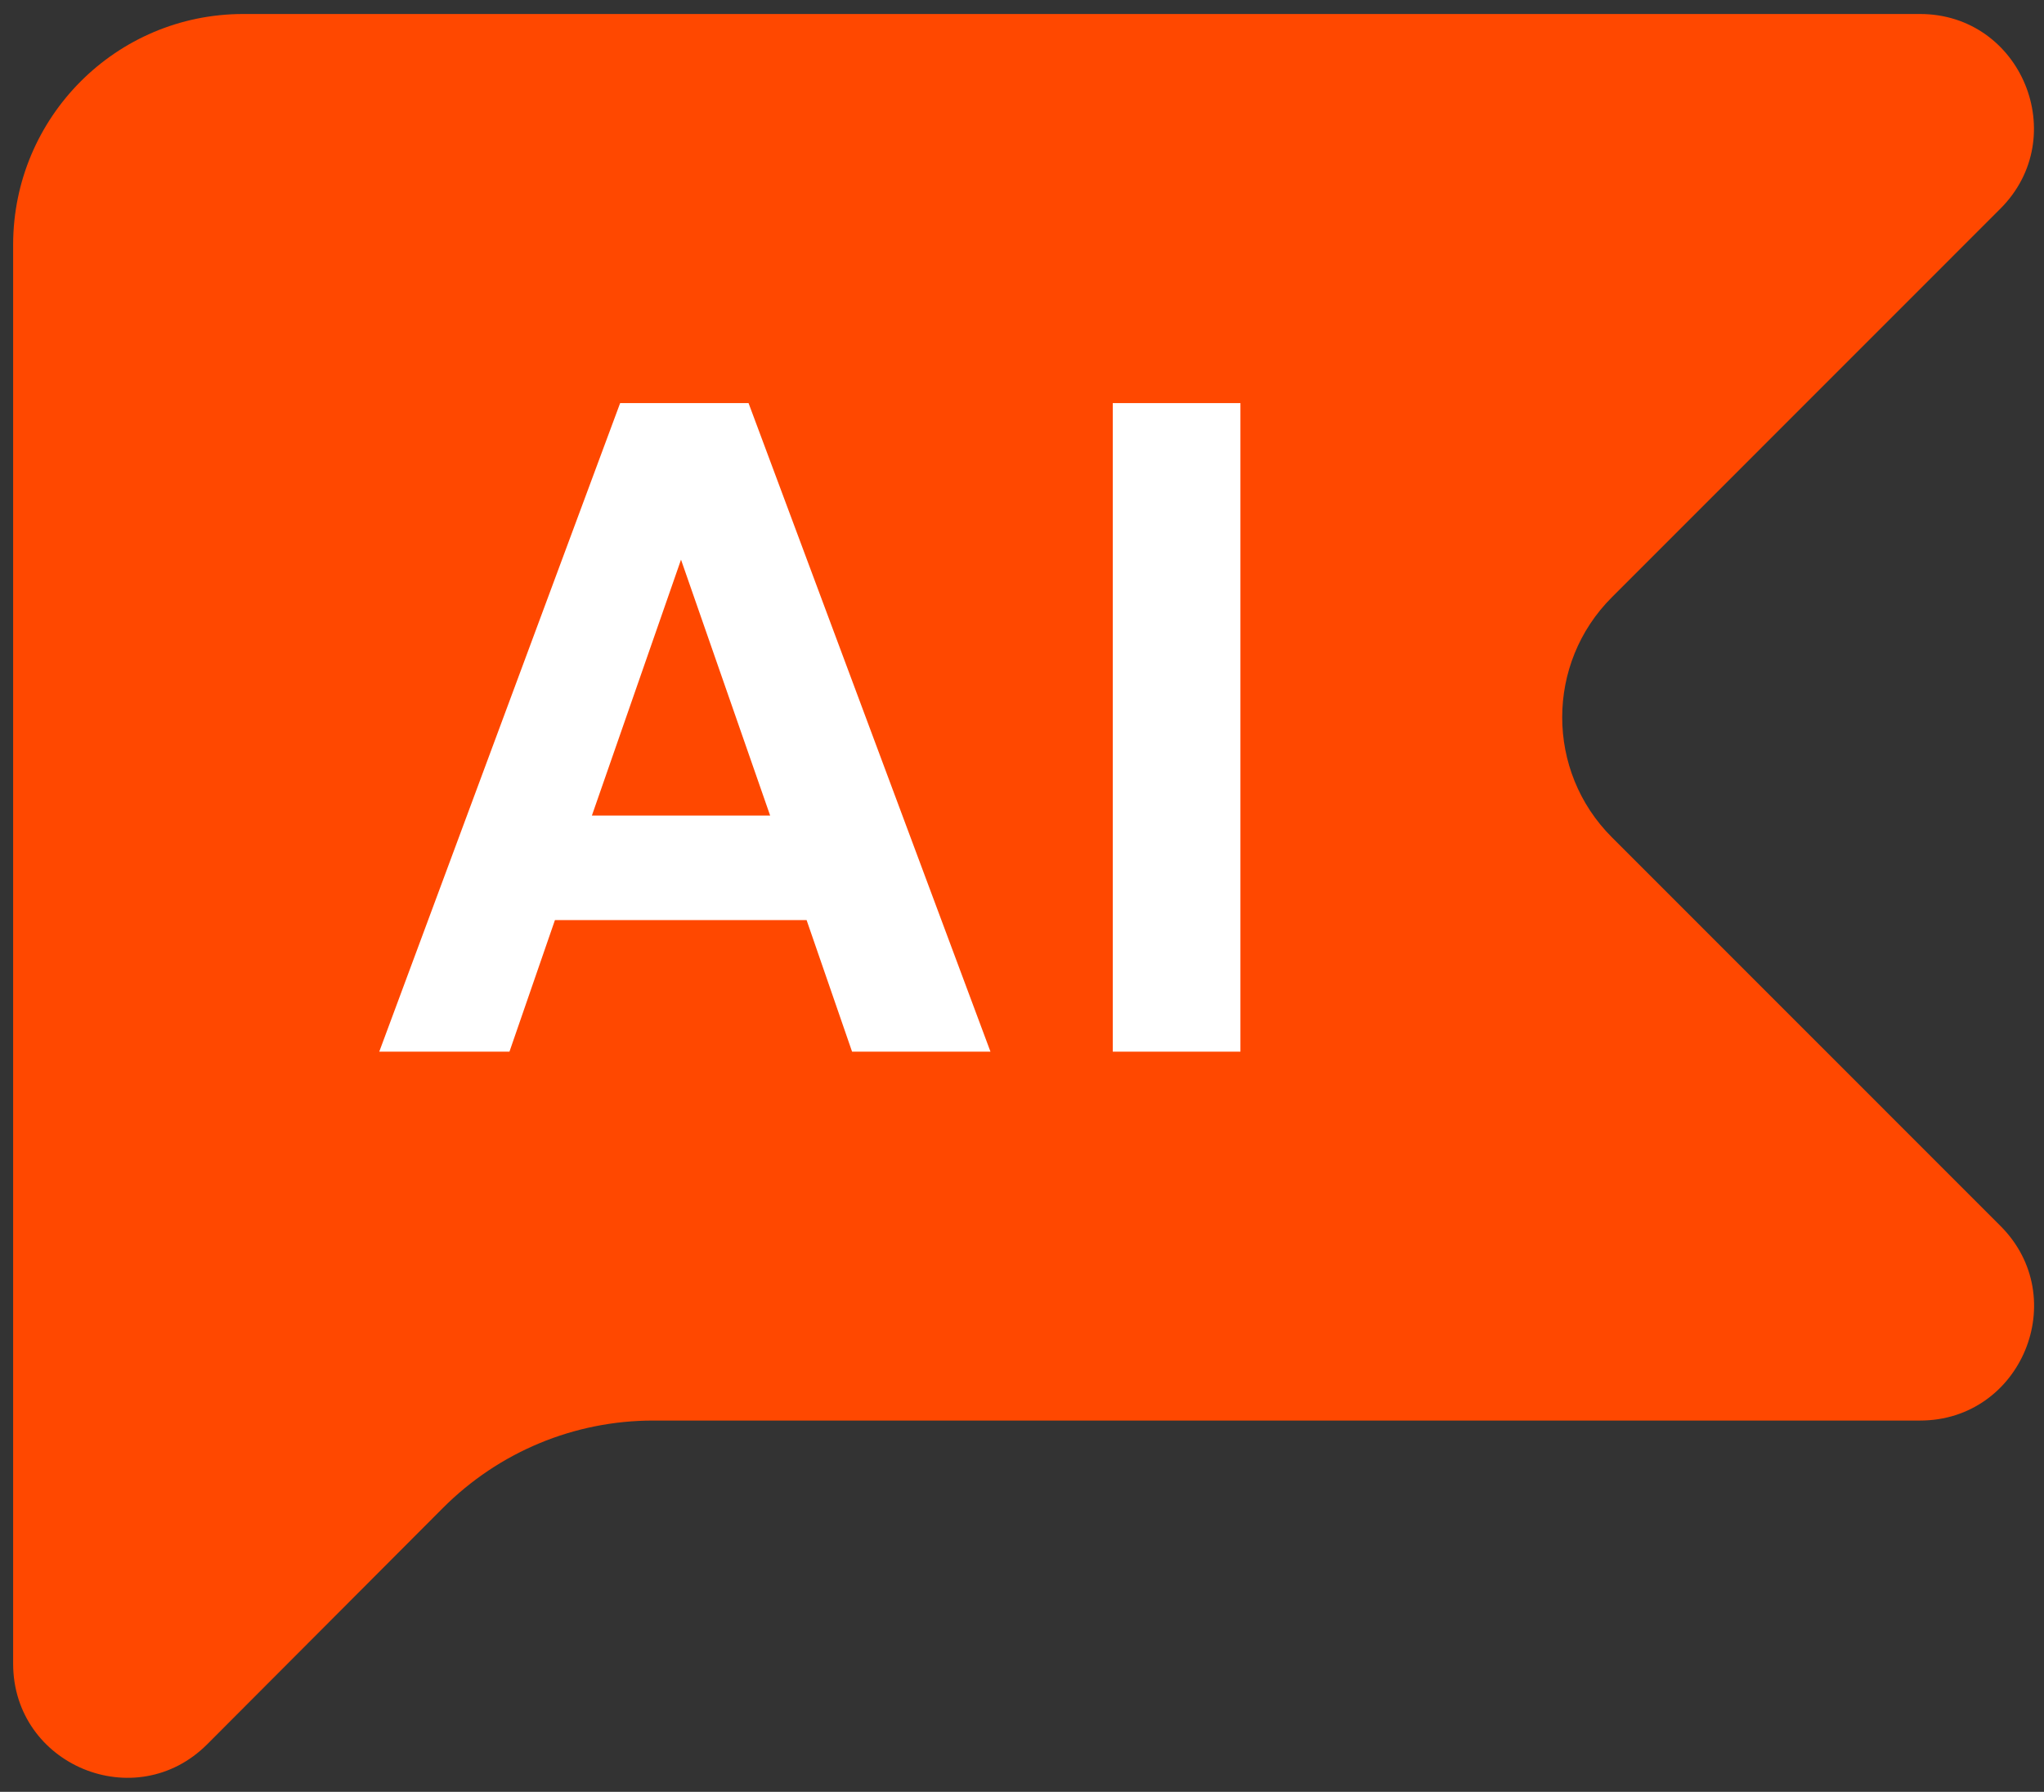
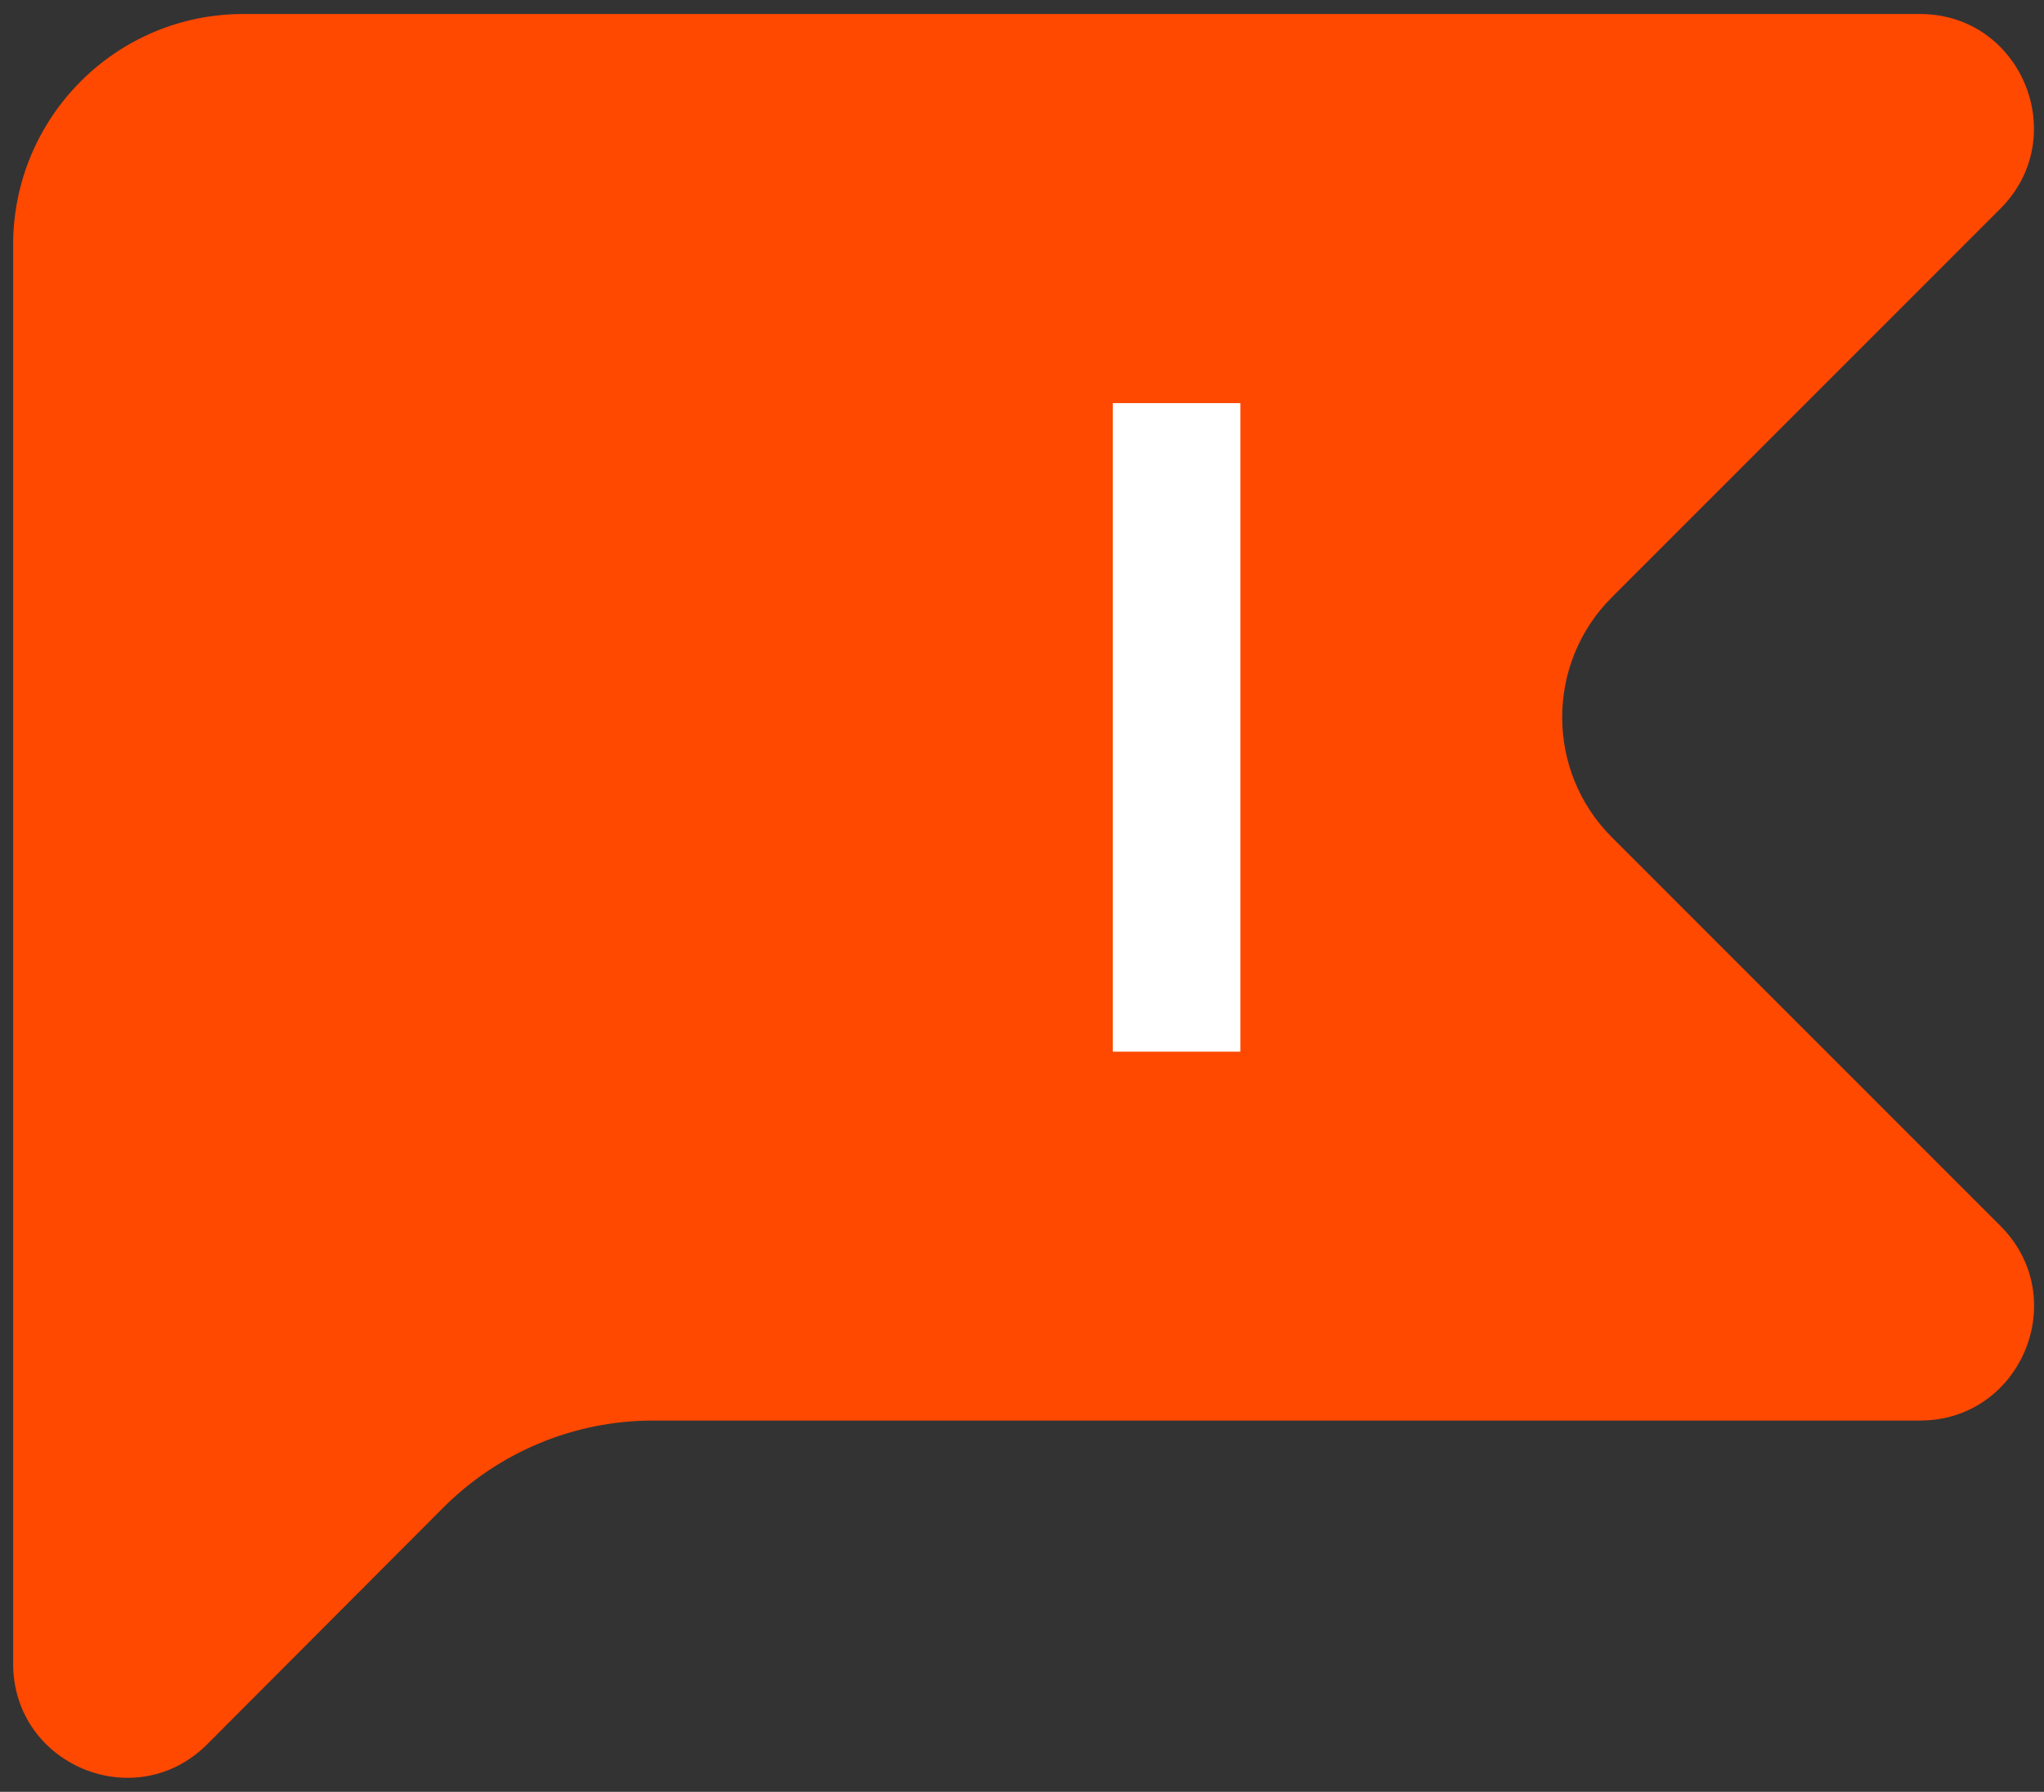
<svg xmlns="http://www.w3.org/2000/svg" width="73" height="64" viewBox="0 0 73 64" fill="none">
  <rect x="0" y="0" width="73" height="64" fill="#333333" stroke="none" />
  <path d="M68.562 50.739H23.33C20.51 50.739 17.817 51.858 15.818 53.862L7.402 62.3C4.845 64.863 0.469 63.049 0.469 59.42V8.727C0.479 4.181 4.151 0.5 8.685 0.5H68.572C72.192 0.5 74.001 4.888 71.445 7.451L57.568 21.332C55.201 23.695 55.201 27.545 57.568 29.907L71.445 43.788C74.011 46.352 72.192 50.739 68.572 50.739H68.562Z" fill="#FF4800" />
-   <path d="M22.148 14.398H26.734L35.374 37.563H30.431L28.807 32.864H19.819L18.195 37.563H13.545L22.148 14.398ZM21.13 29.13H27.505L24.322 19.99L21.139 29.13H21.13Z" fill="white" />
  <path d="M44.301 37.563H39.742V14.398H44.301V37.563Z" fill="white" />
</svg>